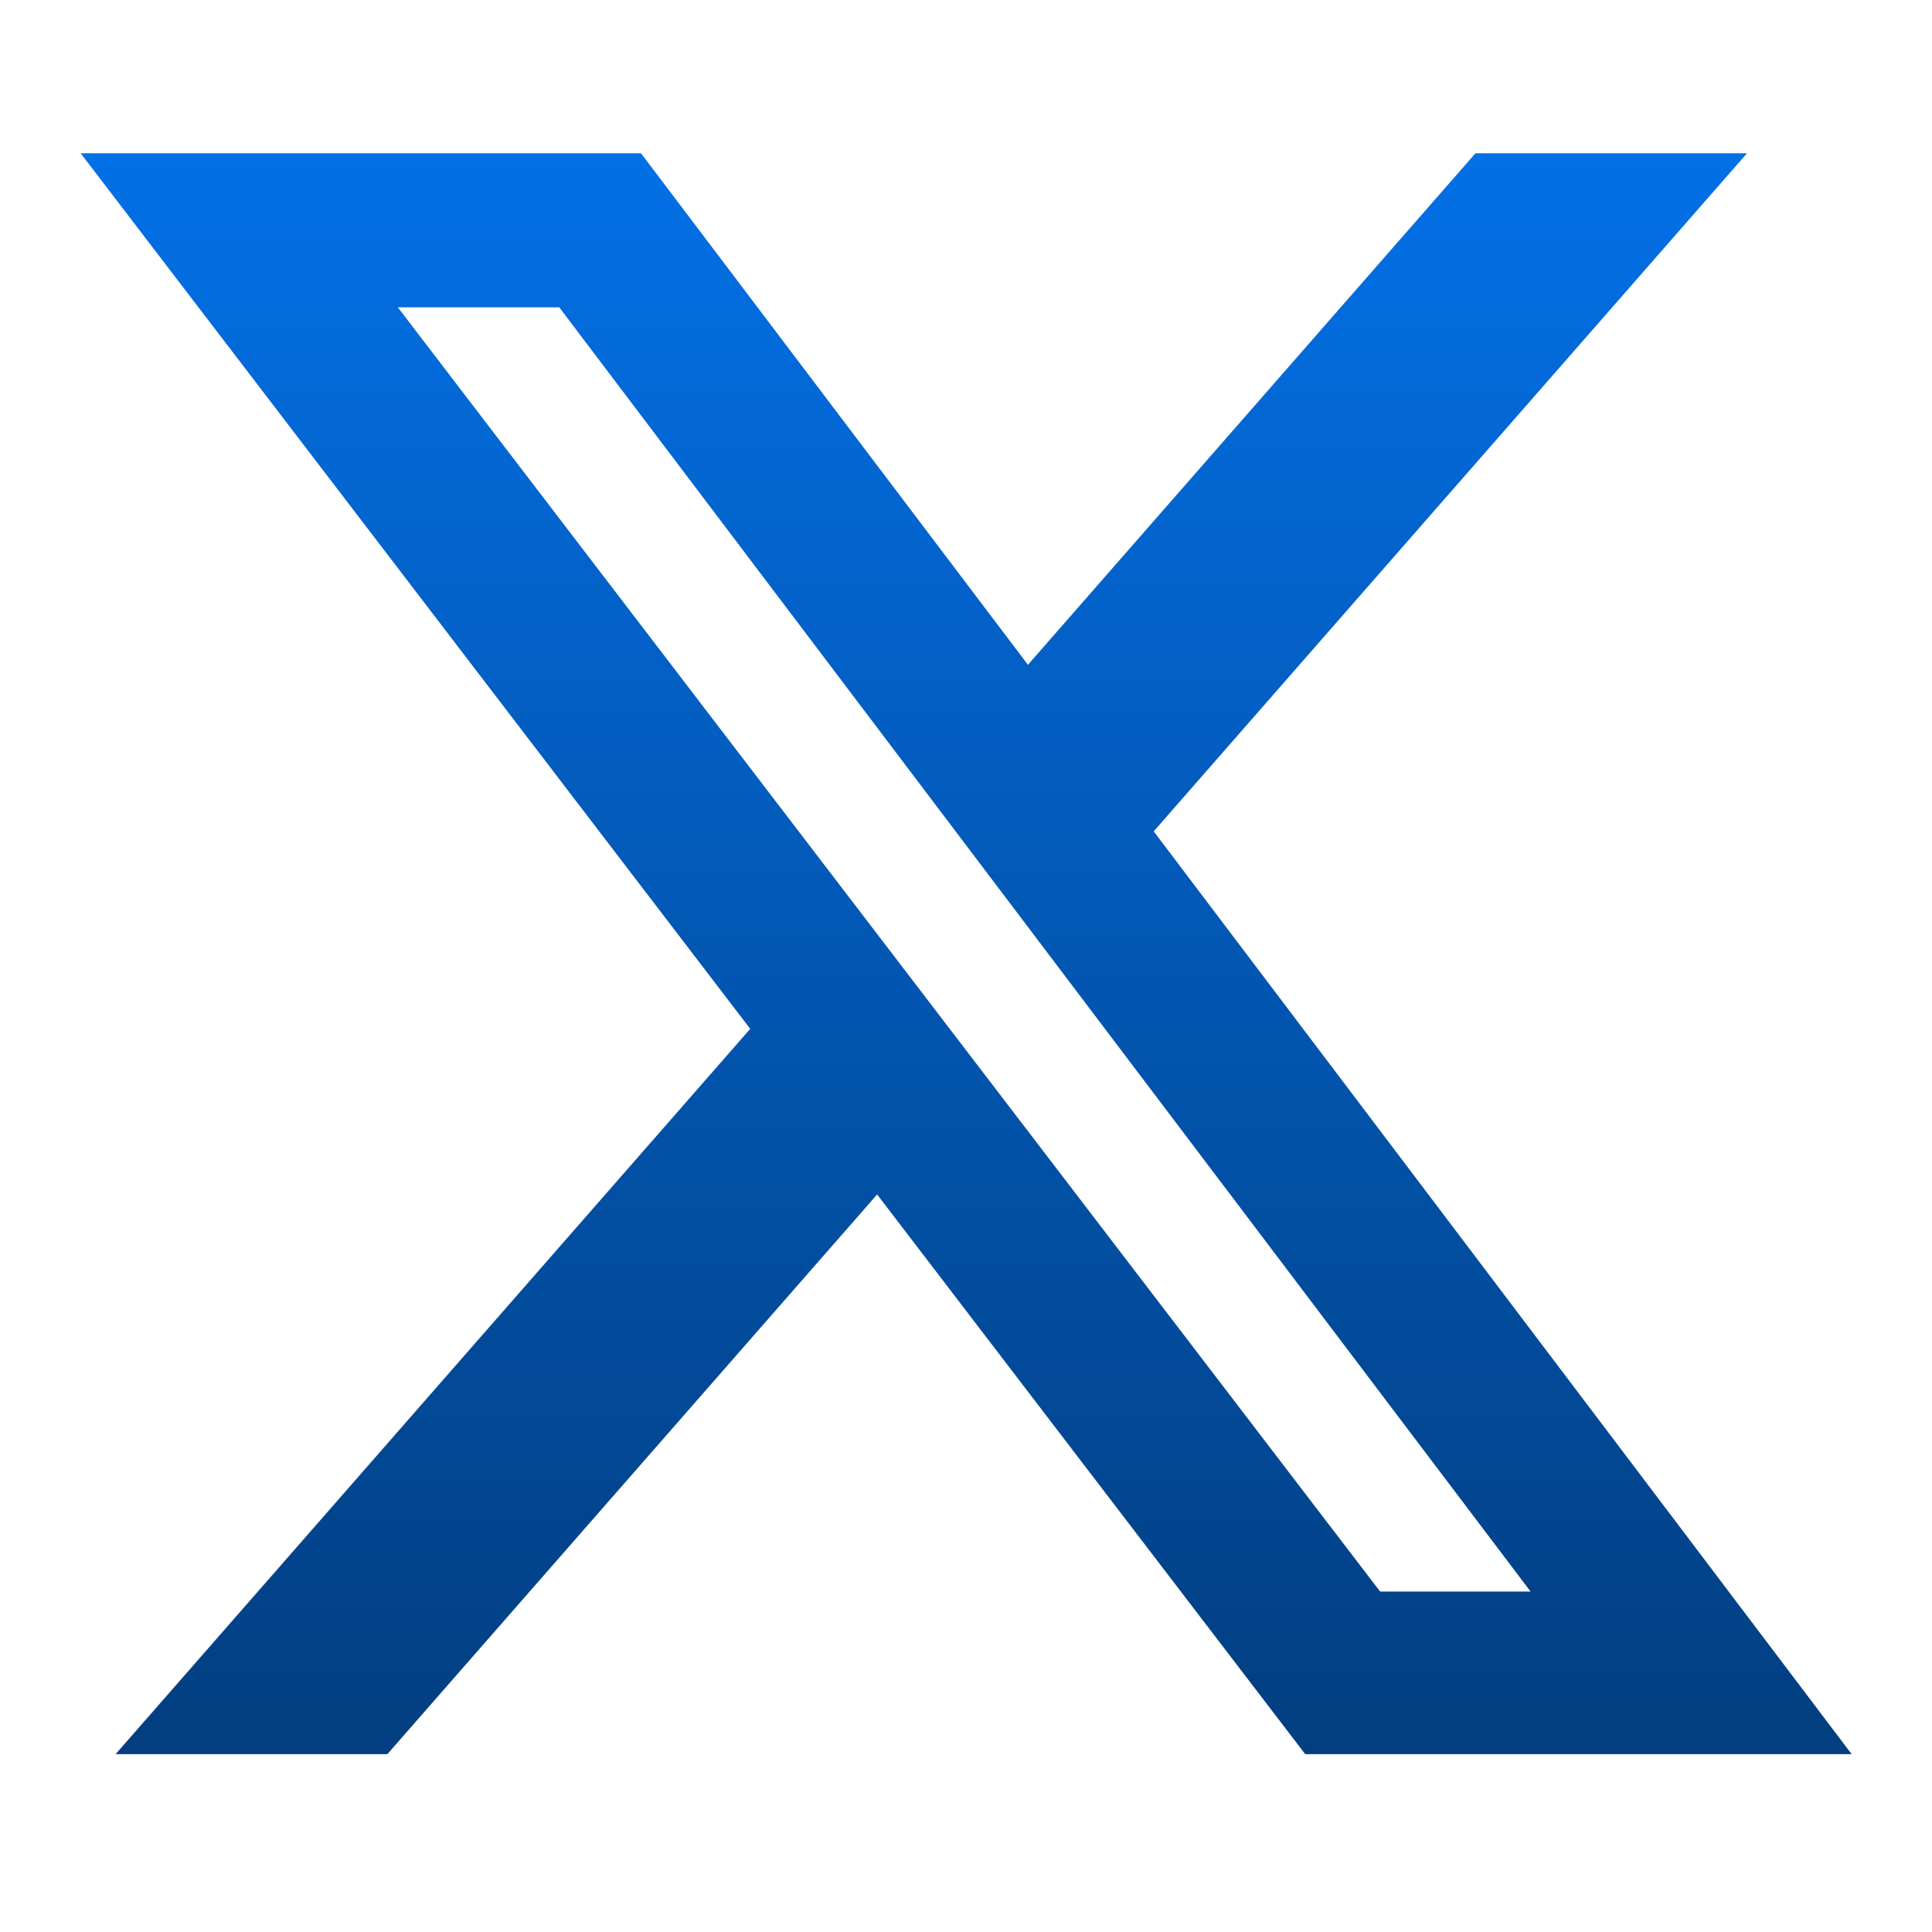
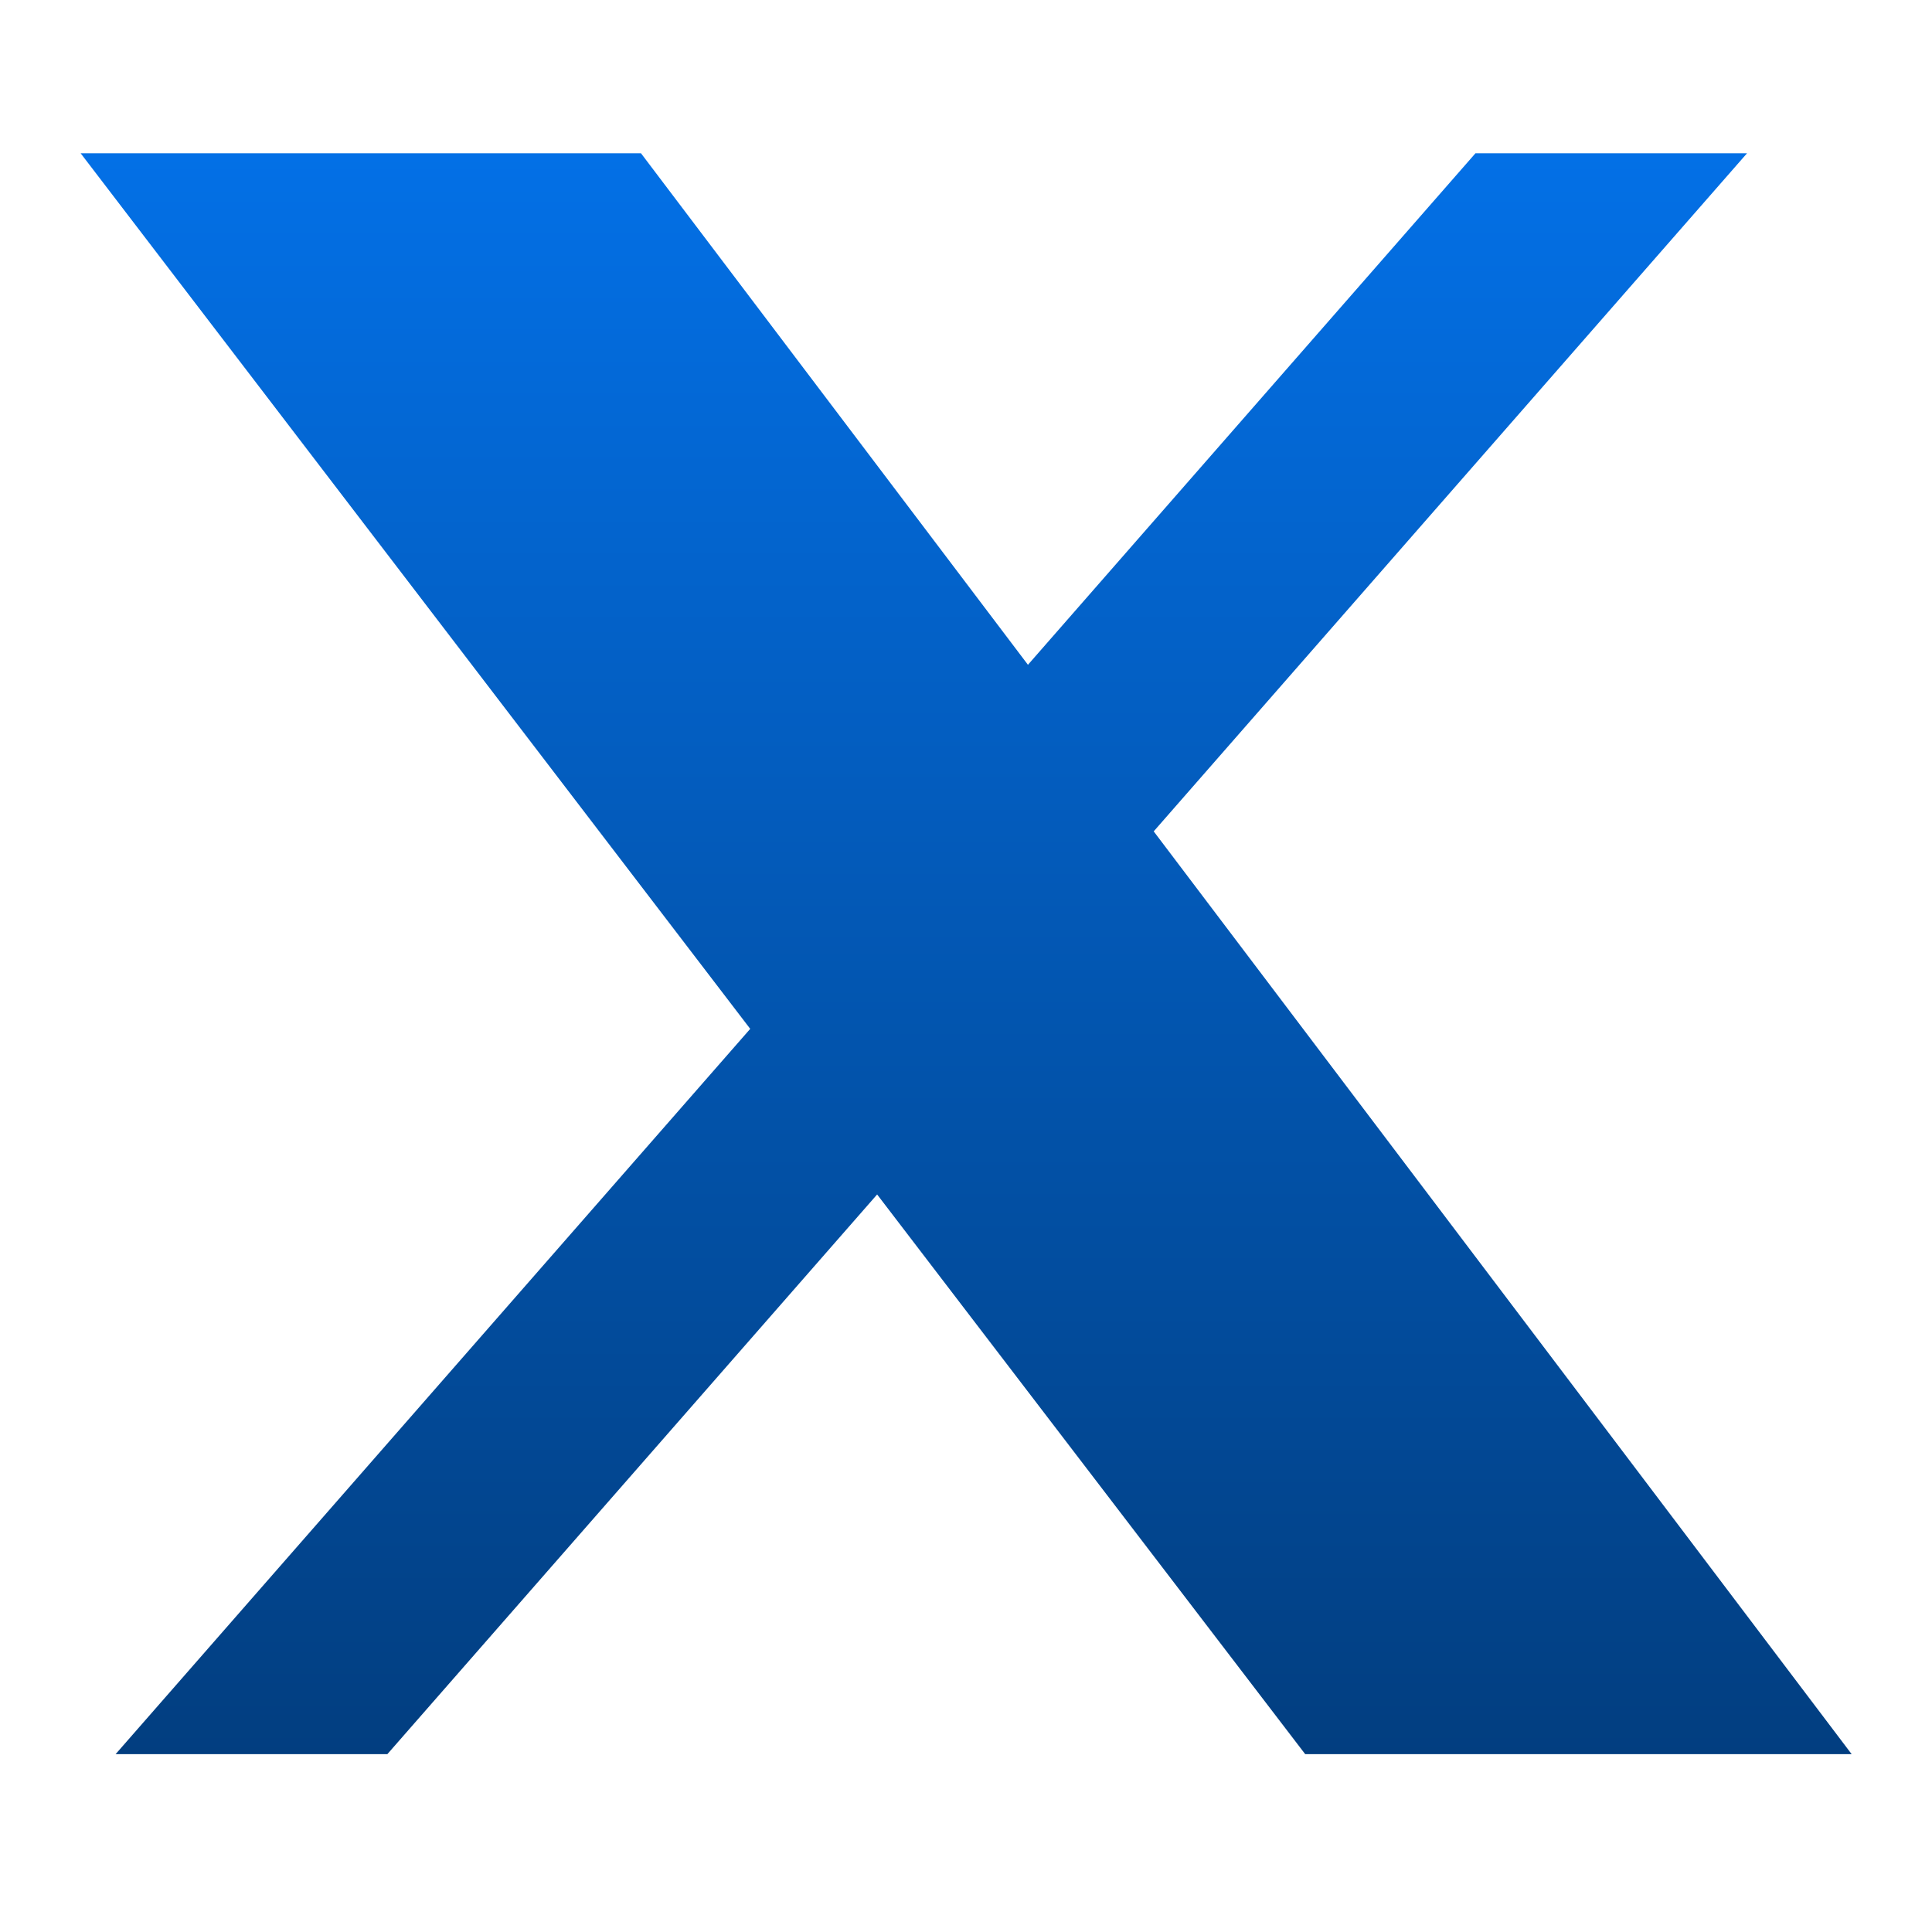
<svg xmlns="http://www.w3.org/2000/svg" width="32" height="32" viewBox="0 0 32 32" fill="none">
-   <path d="M24.438 2.539H28.936L19.109 13.77L30.669 29.054H21.618L14.528 19.784L6.416 29.054H1.915L12.426 17.041L1.336 2.539H10.617L17.026 11.011L24.438 2.539ZM22.859 26.361H25.351L9.263 5.09H6.589L22.859 26.361Z" fill="url(#paint0_linear_1879_9005)" />
+   <path d="M24.438 2.539H28.936L19.109 13.77L30.669 29.054H21.618L14.528 19.784L6.416 29.054H1.915L12.426 17.041L1.336 2.539H10.617L17.026 11.011L24.438 2.539ZM22.859 26.361H25.351H6.589L22.859 26.361Z" fill="url(#paint0_linear_1879_9005)" />
  <defs>
    <linearGradient id="paint0_linear_1879_9005" x1="16.003" y1="2.539" x2="16.003" y2="29.054" gradientUnits="userSpaceOnUse">
      <stop stop-color="#0370E6" />
      <stop offset="1" stop-color="#023E80" />
    </linearGradient>
  </defs>
</svg>